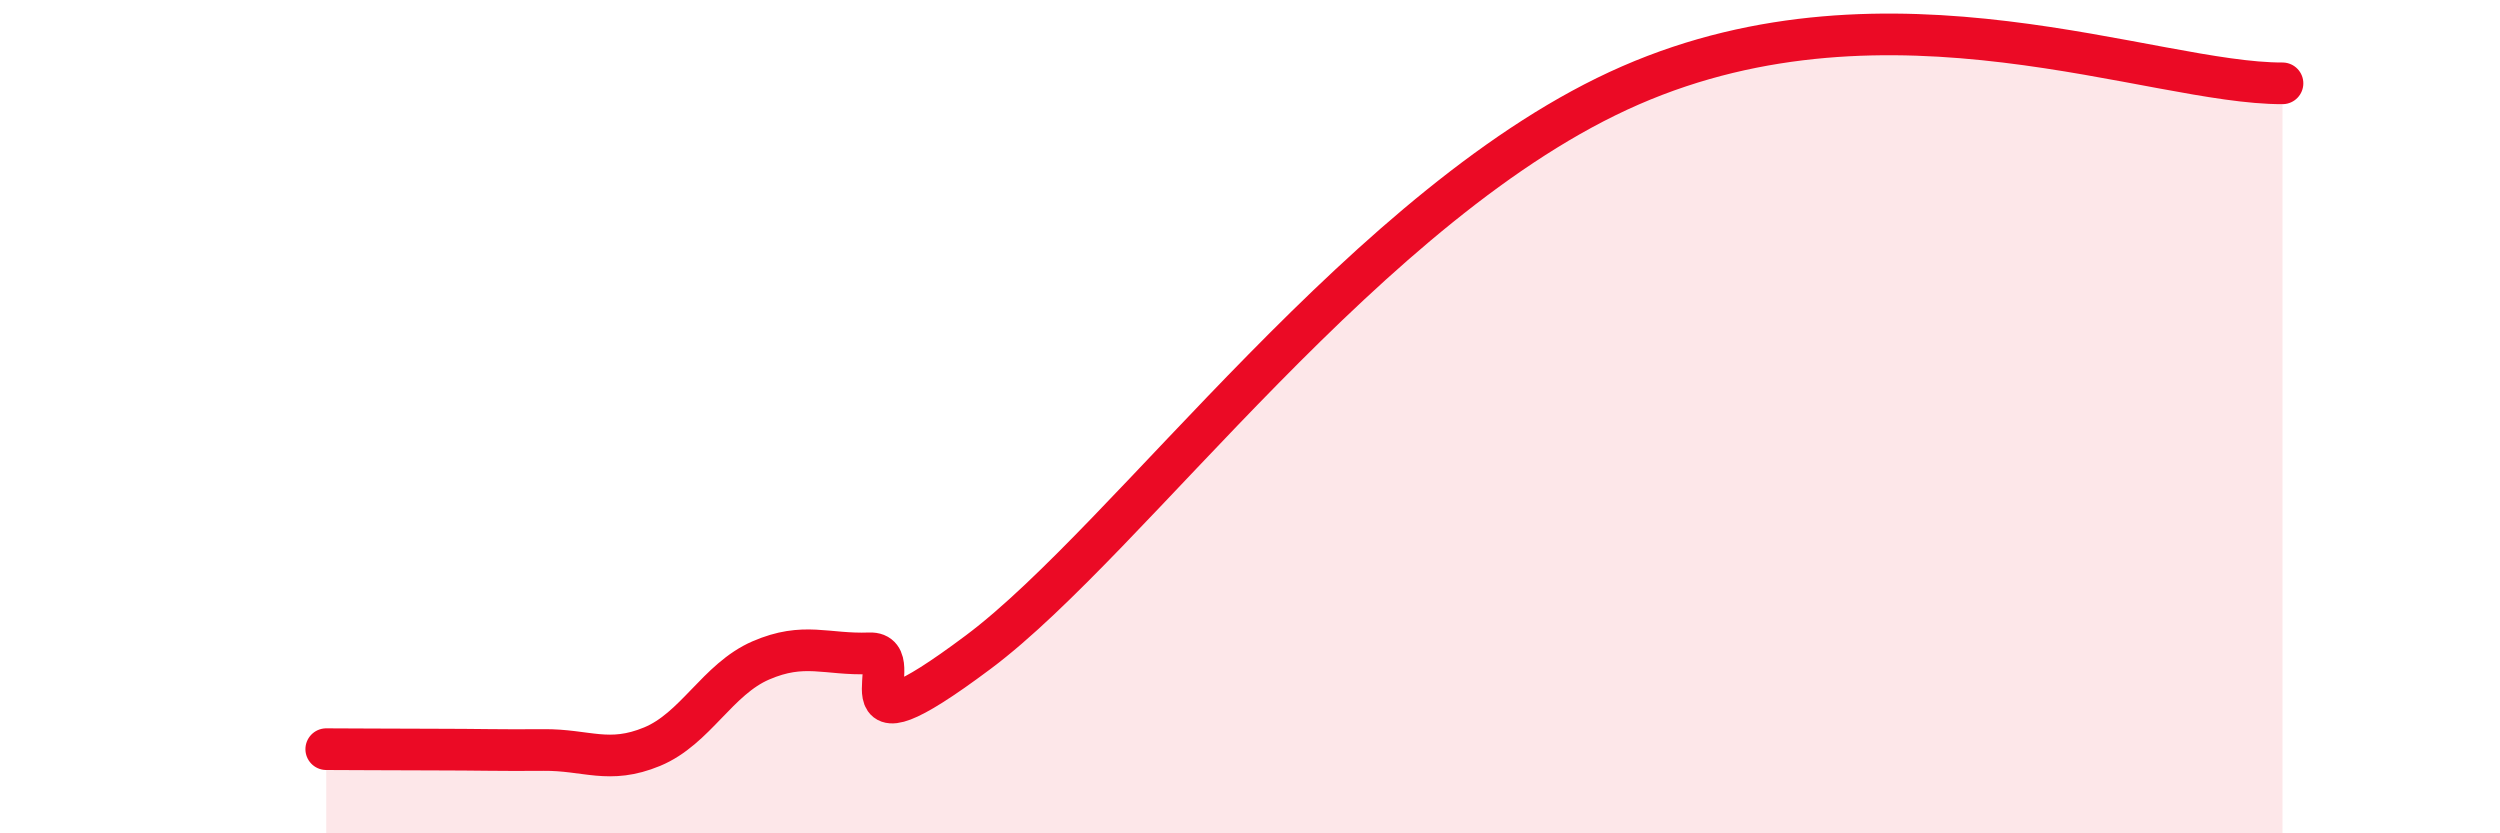
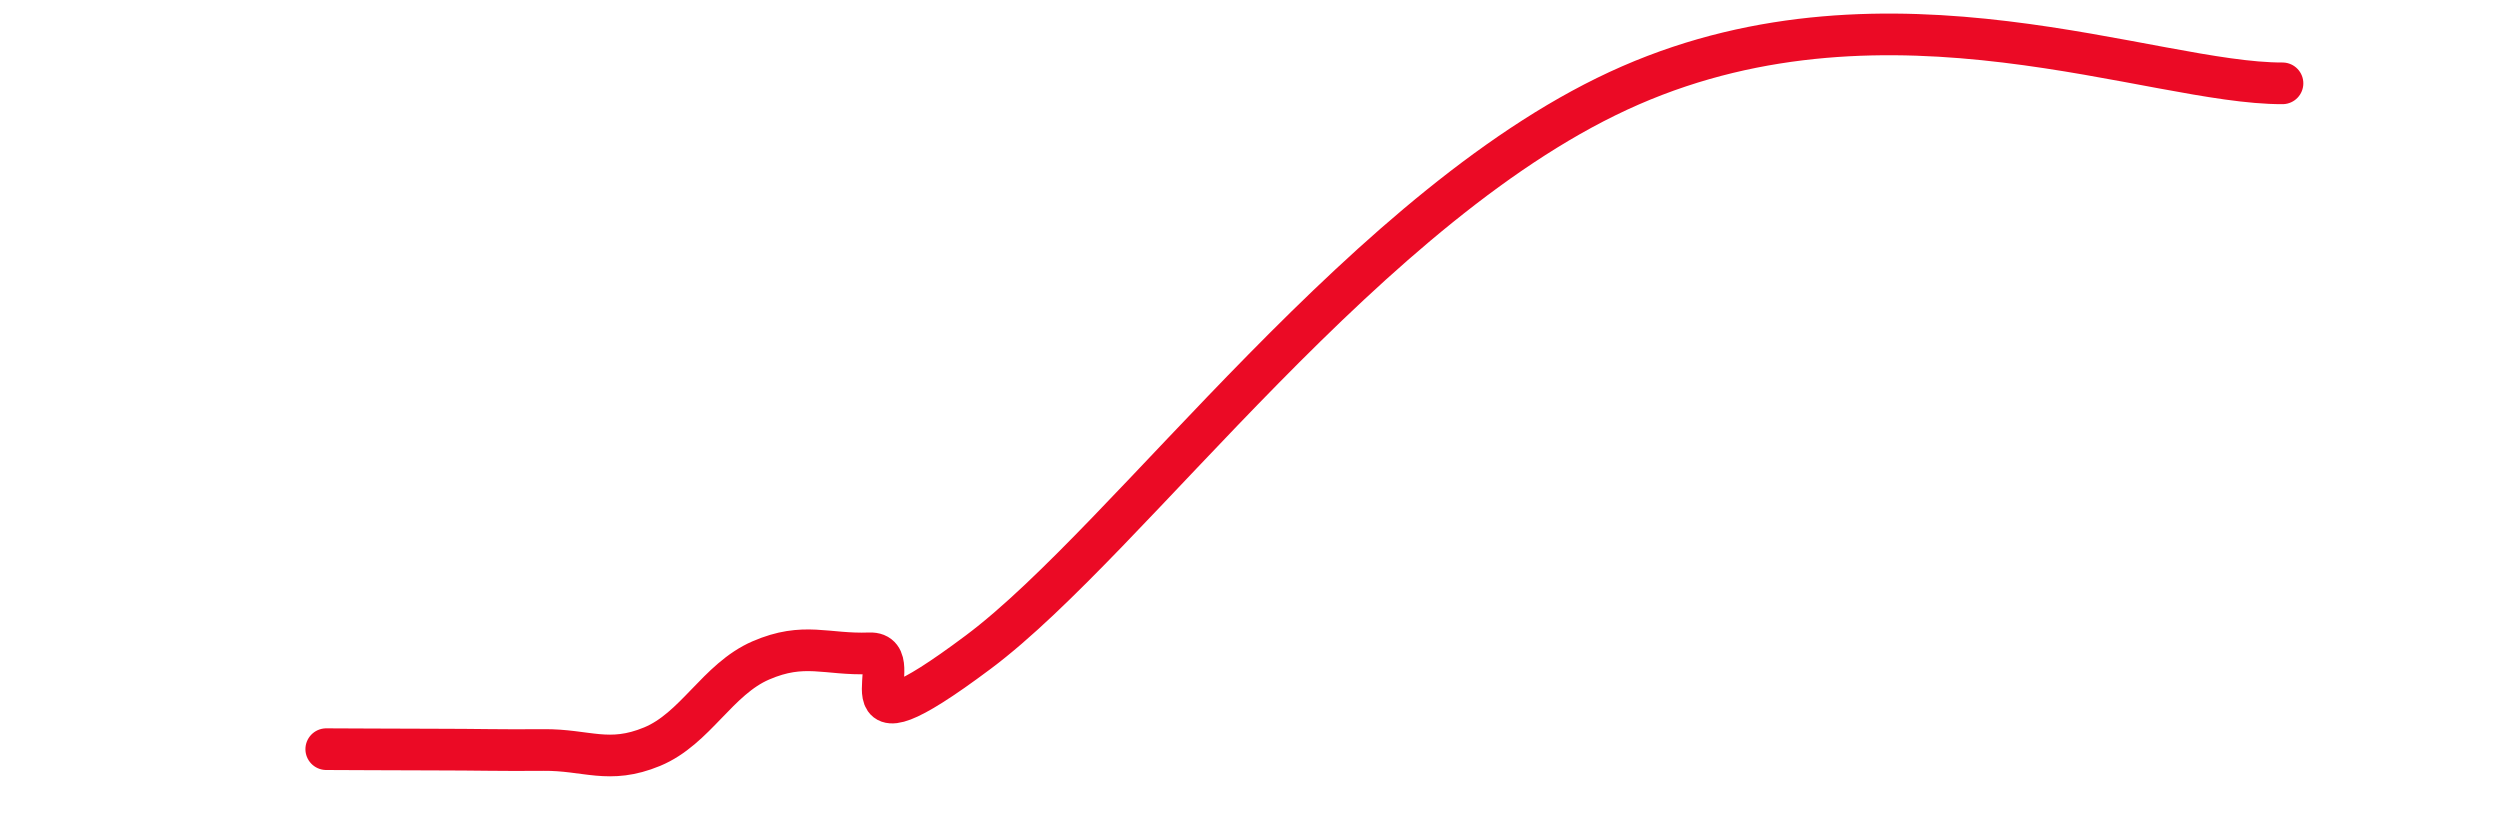
<svg xmlns="http://www.w3.org/2000/svg" width="60" height="20" viewBox="0 0 60 20">
-   <path d="M 7.83,17.98 C 8.35,17.98 9.39,17.99 10.43,17.99 C 11.47,17.99 12,18.01 13.04,18 C 14.08,17.99 14.61,18.35 15.65,17.92 C 16.69,17.49 17.22,16.3 18.26,15.85 C 19.3,15.4 19.83,15.72 20.87,15.68 C 21.91,15.64 19.83,18.38 23.48,15.65 C 27.13,12.92 32.87,4.78 39.13,2.05 C 45.39,-0.68 51.65,2.01 54.78,2L54.78 20L7.83 20Z" fill="#EB0A25" opacity="0.1" stroke-linecap="round" stroke-linejoin="round" />
  <path d="M 7.83,17.98 C 8.35,17.98 9.39,17.99 10.43,17.99 C 11.47,17.99 12,18.01 13.04,18 C 14.08,17.99 14.61,18.35 15.65,17.92 C 16.69,17.49 17.22,16.3 18.26,15.85 C 19.3,15.4 19.83,15.72 20.87,15.68 C 21.91,15.64 19.83,18.38 23.48,15.65 C 27.13,12.92 32.87,4.78 39.13,2.05 C 45.39,-0.68 51.65,2.01 54.78,2" stroke="#EB0A25" stroke-width="1" fill="none" stroke-linecap="round" stroke-linejoin="round" />
</svg>